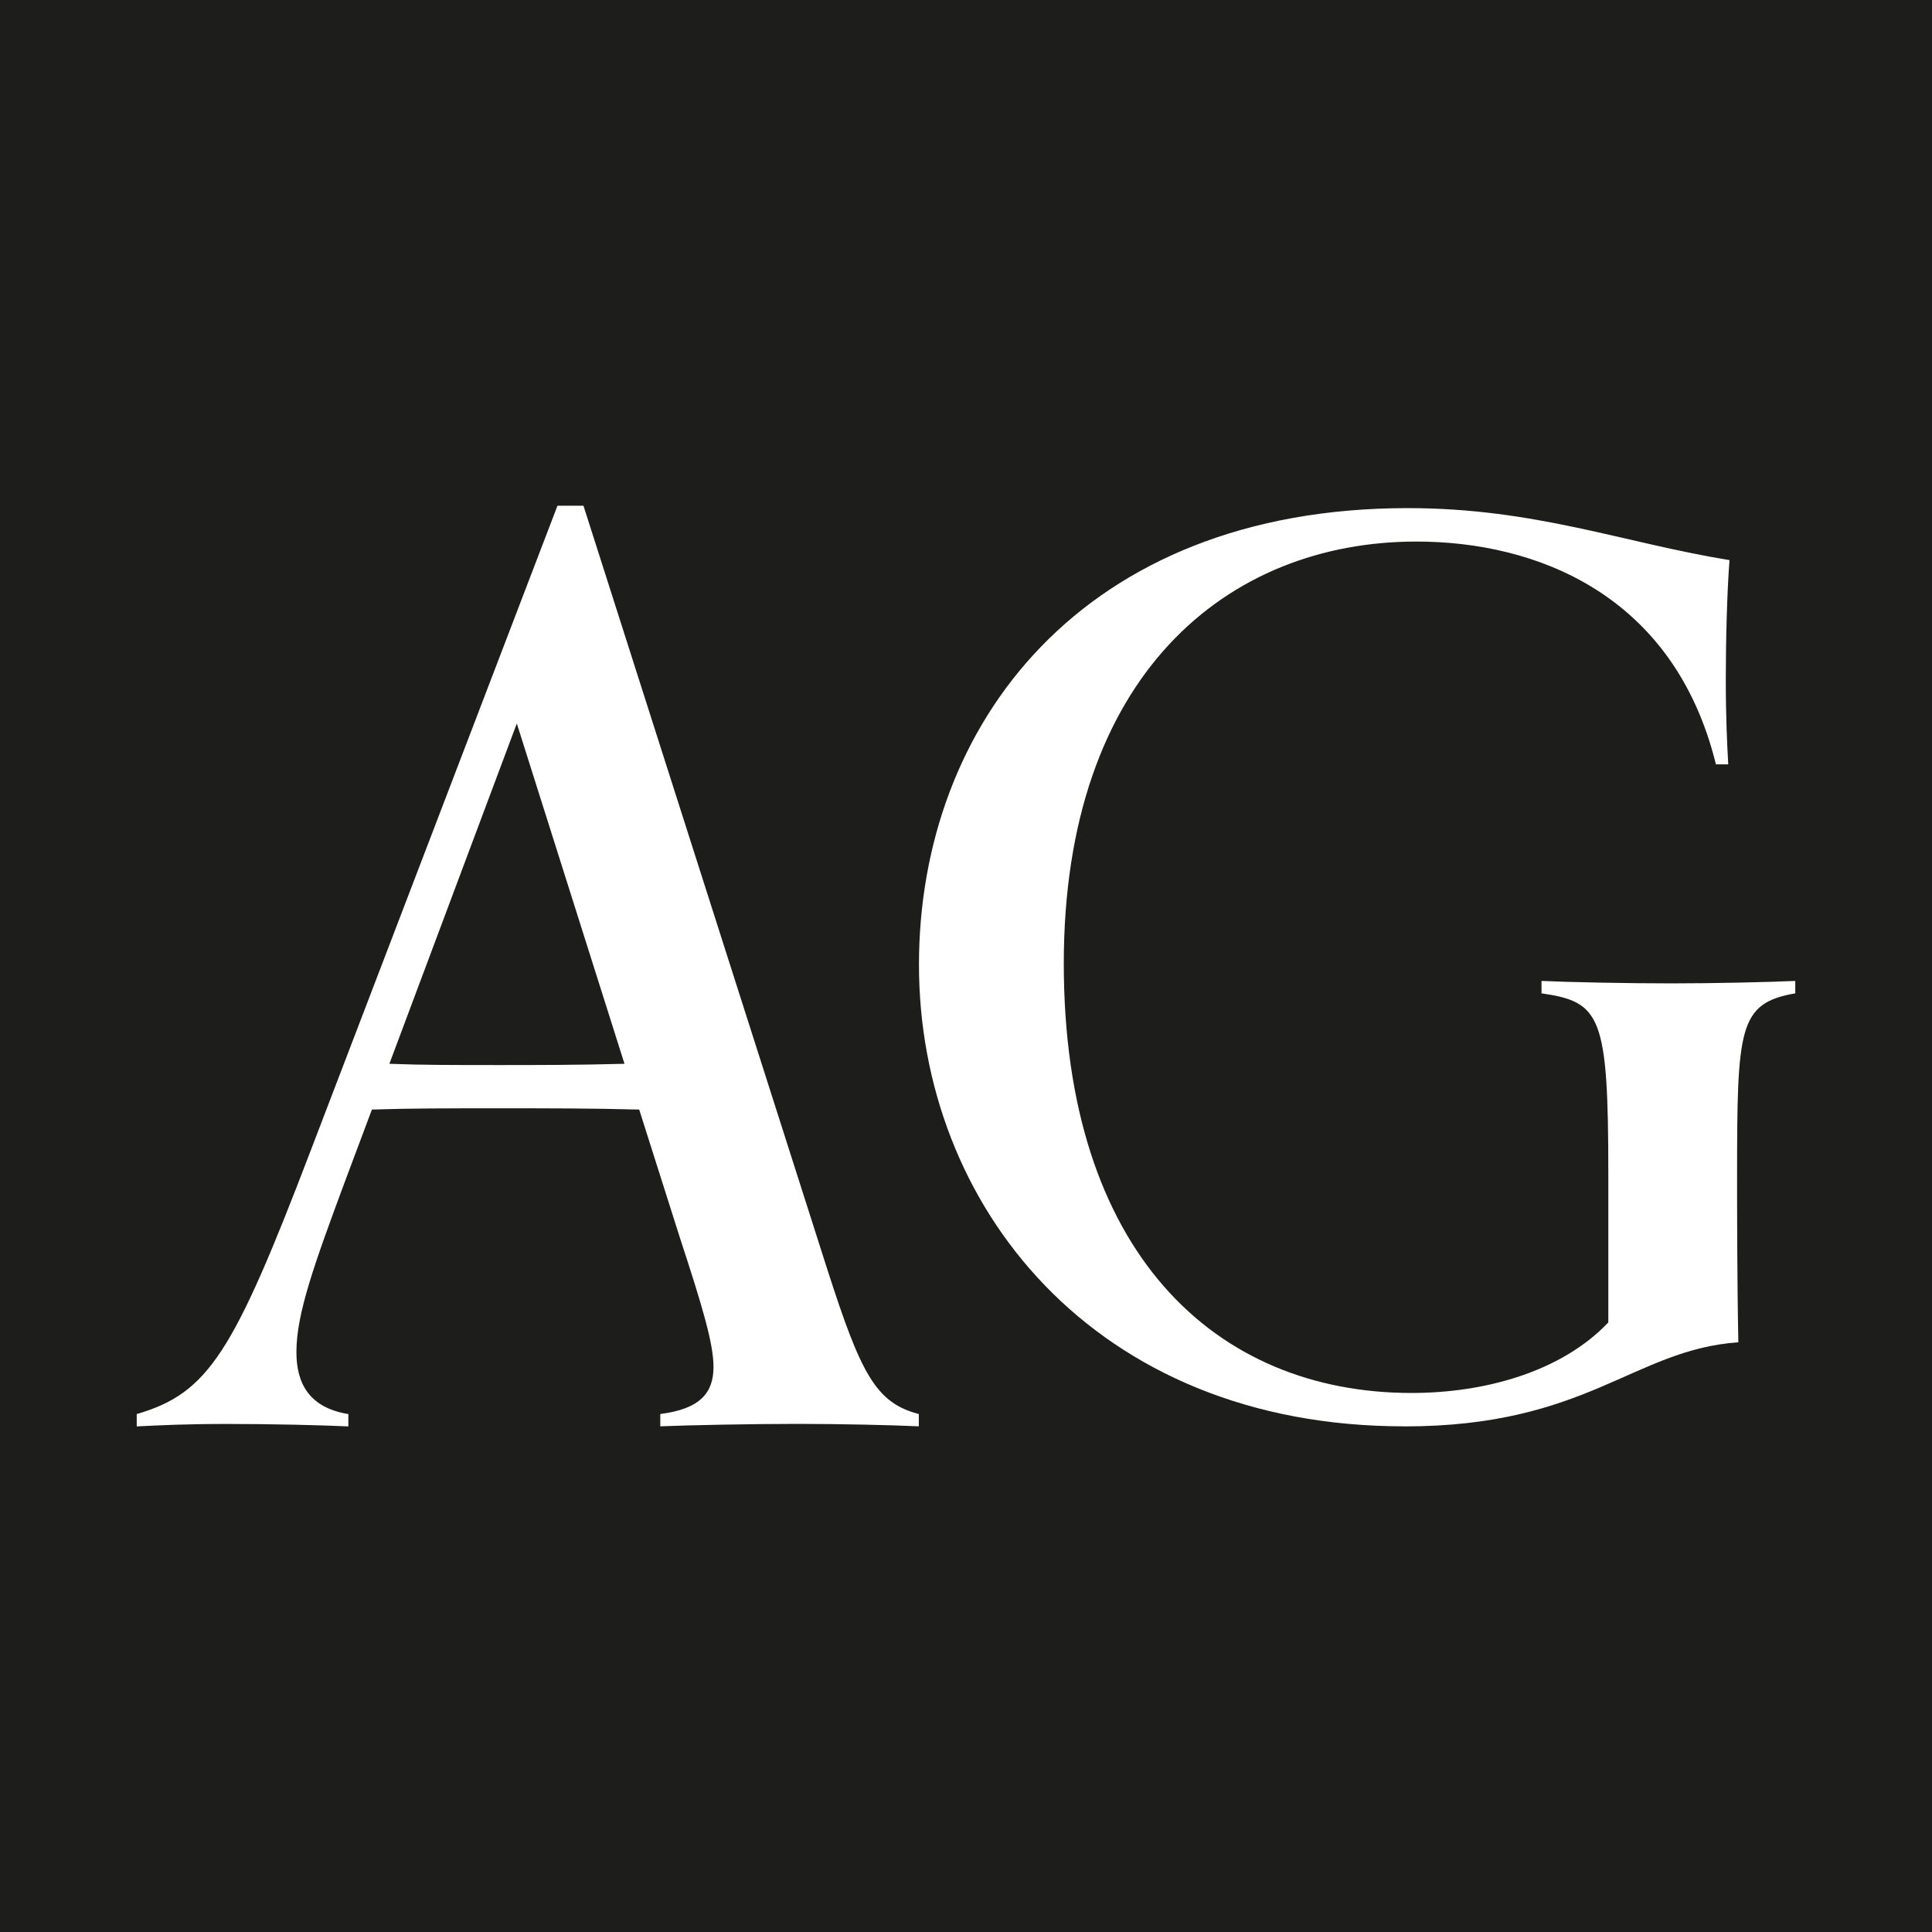
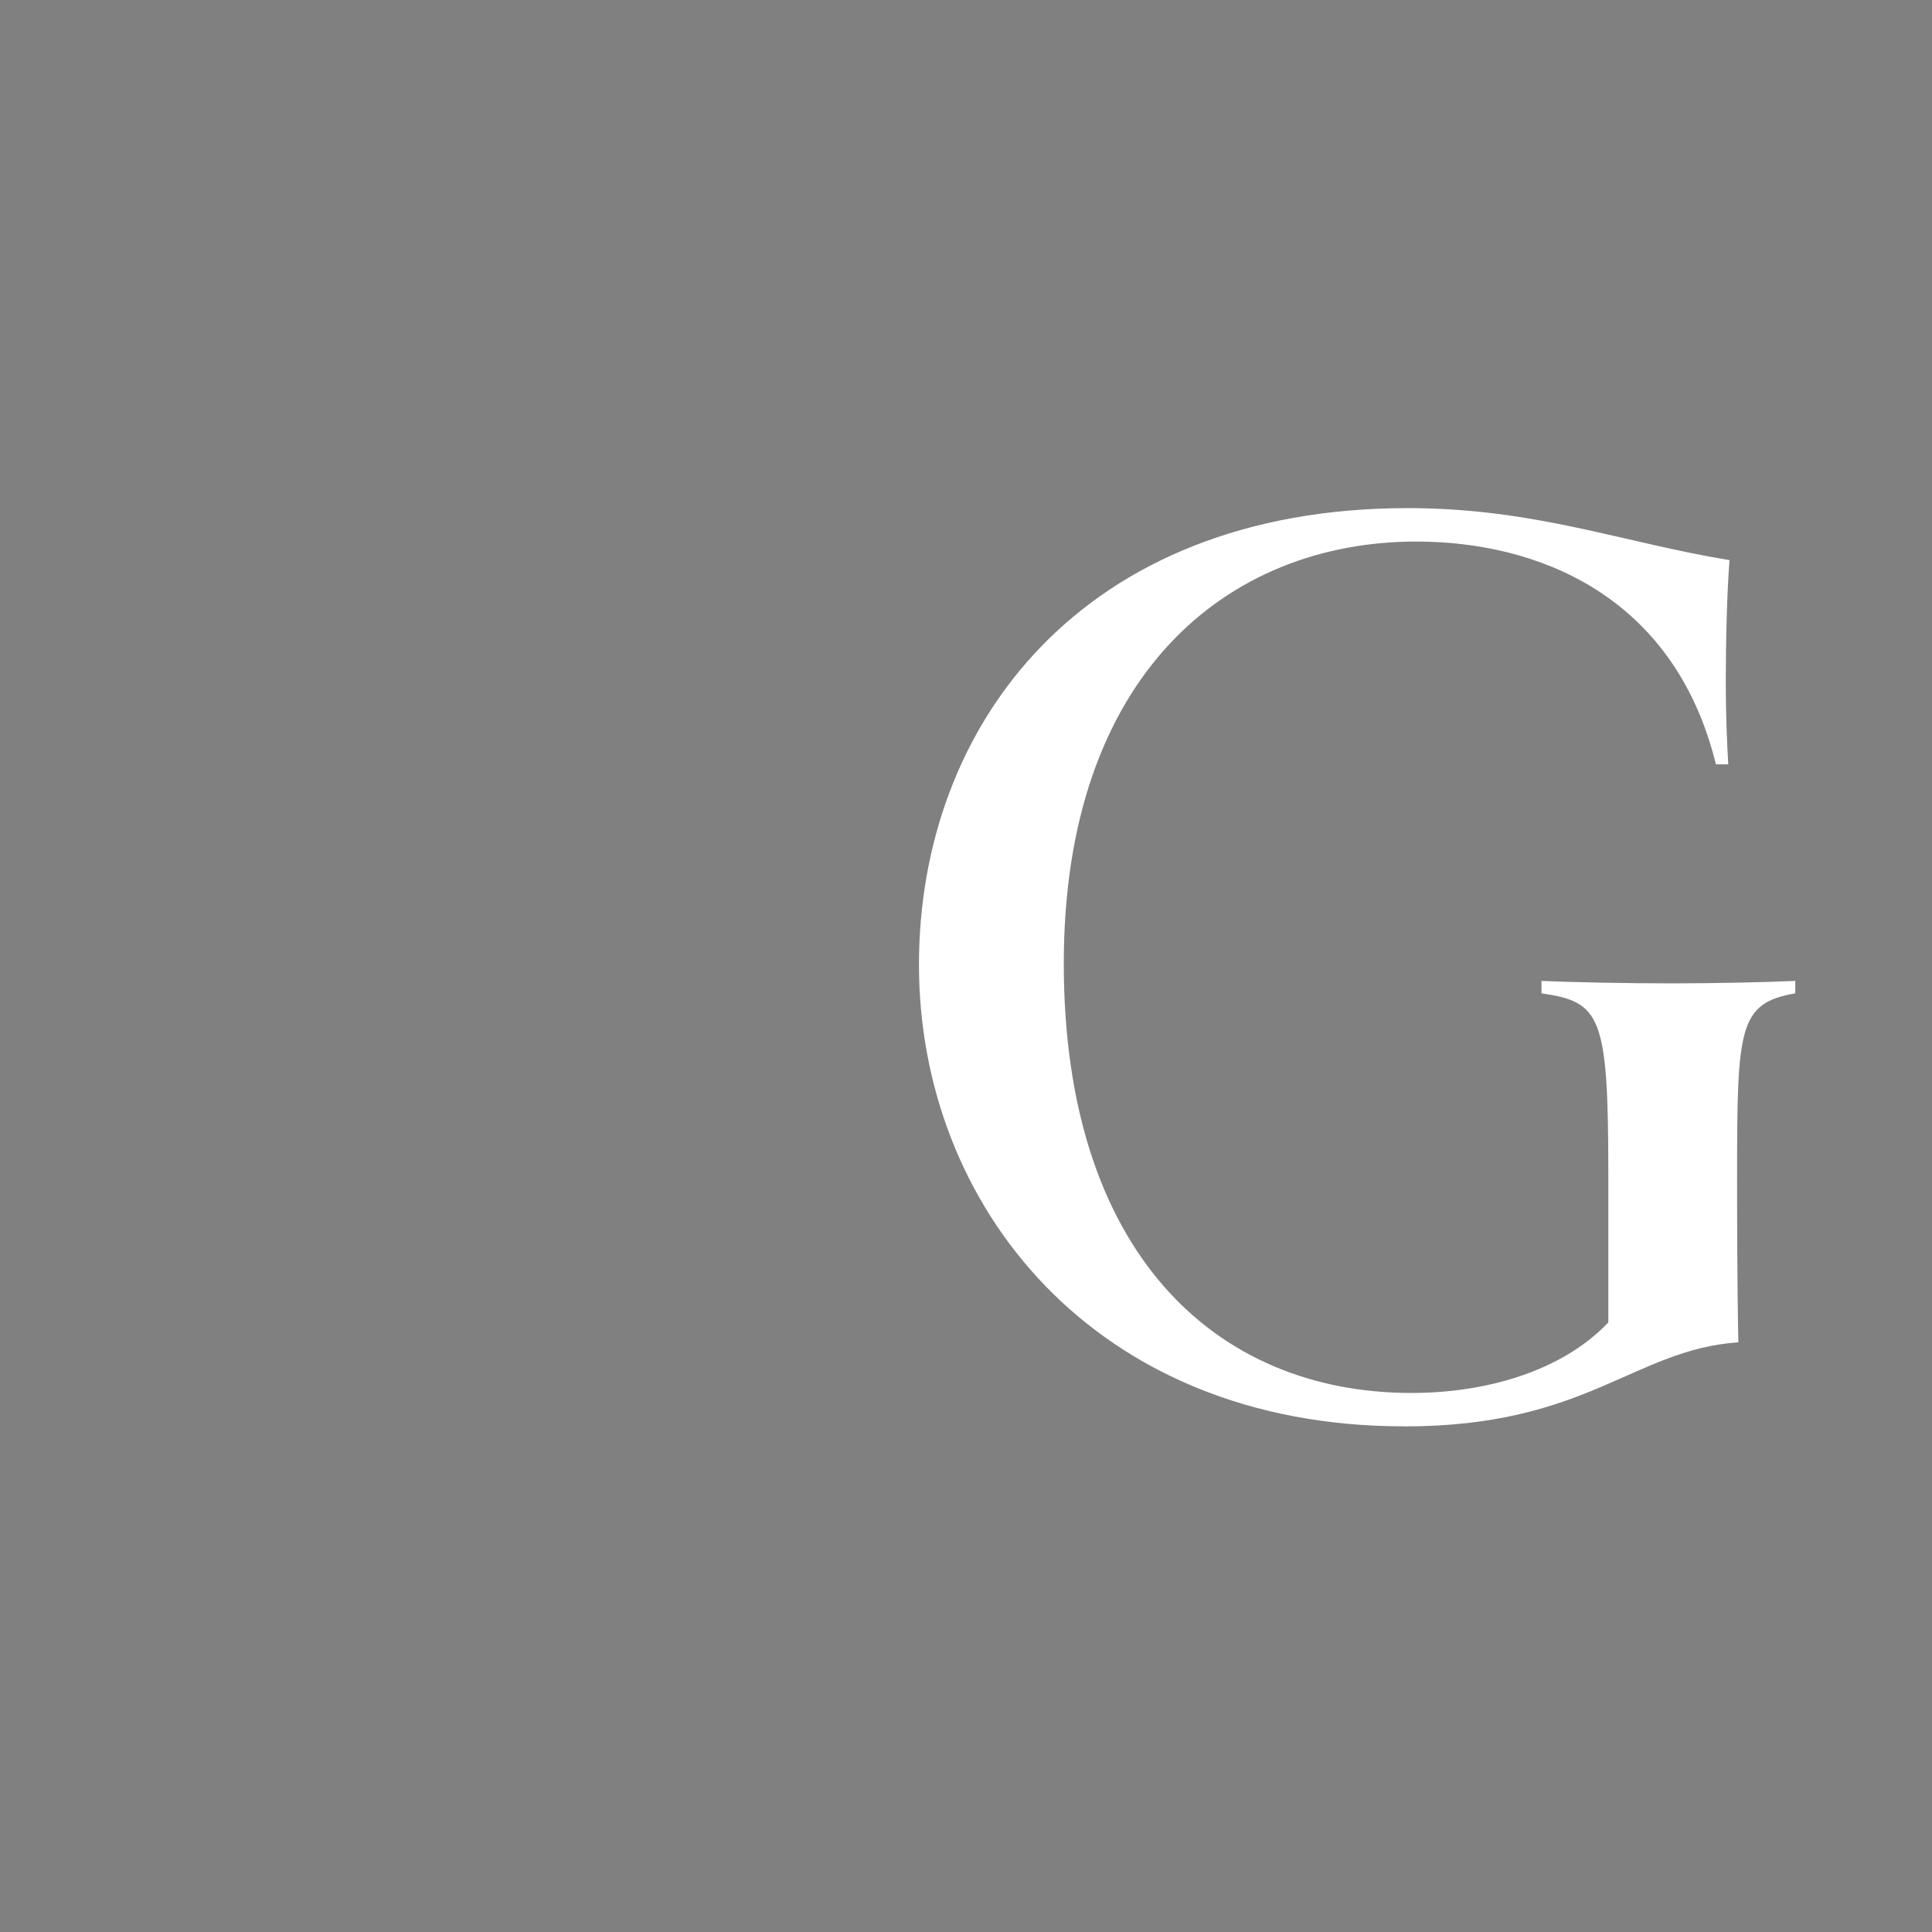
<svg xmlns="http://www.w3.org/2000/svg" version="1.1" width="260" height="260">
  <rect width="100%" height="100%" fill="#808080" stroke="none" />
  <svg id="SvgjsSvg1003" viewBox="0 0 260 260">
    <defs>
      <style>
      .cls-1 {
        fill: #1d1d1b;
      }

      .cls-2 {
        fill: #fff;
      }
    </style>
    </defs>
    <g id="SvgjsG1002" data-name="Layer_1">
-       <rect class="cls-1" width="260" height="260" />
      <g>
-         <path class="cls-2" d="M123.67,191.95c-3.5-.17-10.66-.33-16.32-.33-6.16,0-14.82.17-18.49.33v-1.66c5.33-.67,7.16-2.83,7.16-6.33,0-3.16-1.5-8.16-4.5-17.32l-5.5-17.32c-6.33-.17-12.49-.17-18.82-.17-7,0-11.99,0-17.15.17l-3.5,9.33c-4.33,11.66-6.66,18.15-6.66,23.32,0,4.33,1.83,7.49,6.99,8.33v1.66c-3.66-.17-10.16-.33-16.32-.33-5.66,0-8.83.17-12.16.33v-1.66c9.66-2.83,12.99-8.16,23.48-35.64l33.14-86.6h3.5l32.81,102.75c4.5,13.99,6.5,17.99,12.32,19.48v1.66ZM84.04,143.16l-14.49-45.8-17.15,45.8c4.33.17,8.49.17,14.82.17,4.83,0,10.66,0,16.82-.17Z" />
        <path class="cls-2" d="M188.95,191.95c-41.8,0-65.28-29.81-65.28-62.12s21.98-61.45,65.78-61.45c17.15,0,28.98,4.66,43.3,7-.33,4.16-.5,10.82-.5,15.99s.17,8.66.33,11.49h-1.66c-5.66-22.98-24.31-29.98-40.3-29.98-25.48,0-47.46,17.99-47.46,56.79s20.32,57.79,46.8,57.79c9.83,0,20.15-2.83,26.48-9.49v-19.98c0-21.32-1-23.15-8.99-24.31v-1.67c3.66.17,11.49.33,17.49.33s12.99-.17,16.66-.33v1.67c-7.66,1.33-7.83,4.66-7.83,24.81,0,4,0,13.82.17,22.15-14.15,1-20.32,11.32-44.96,11.32Z" />
      </g>
    </g>
  </svg>
  <style>@media (prefers-color-scheme: light) { :root { filter: none; } }
@media (prefers-color-scheme: dark) { :root { filter: none; } }
</style>
</svg>